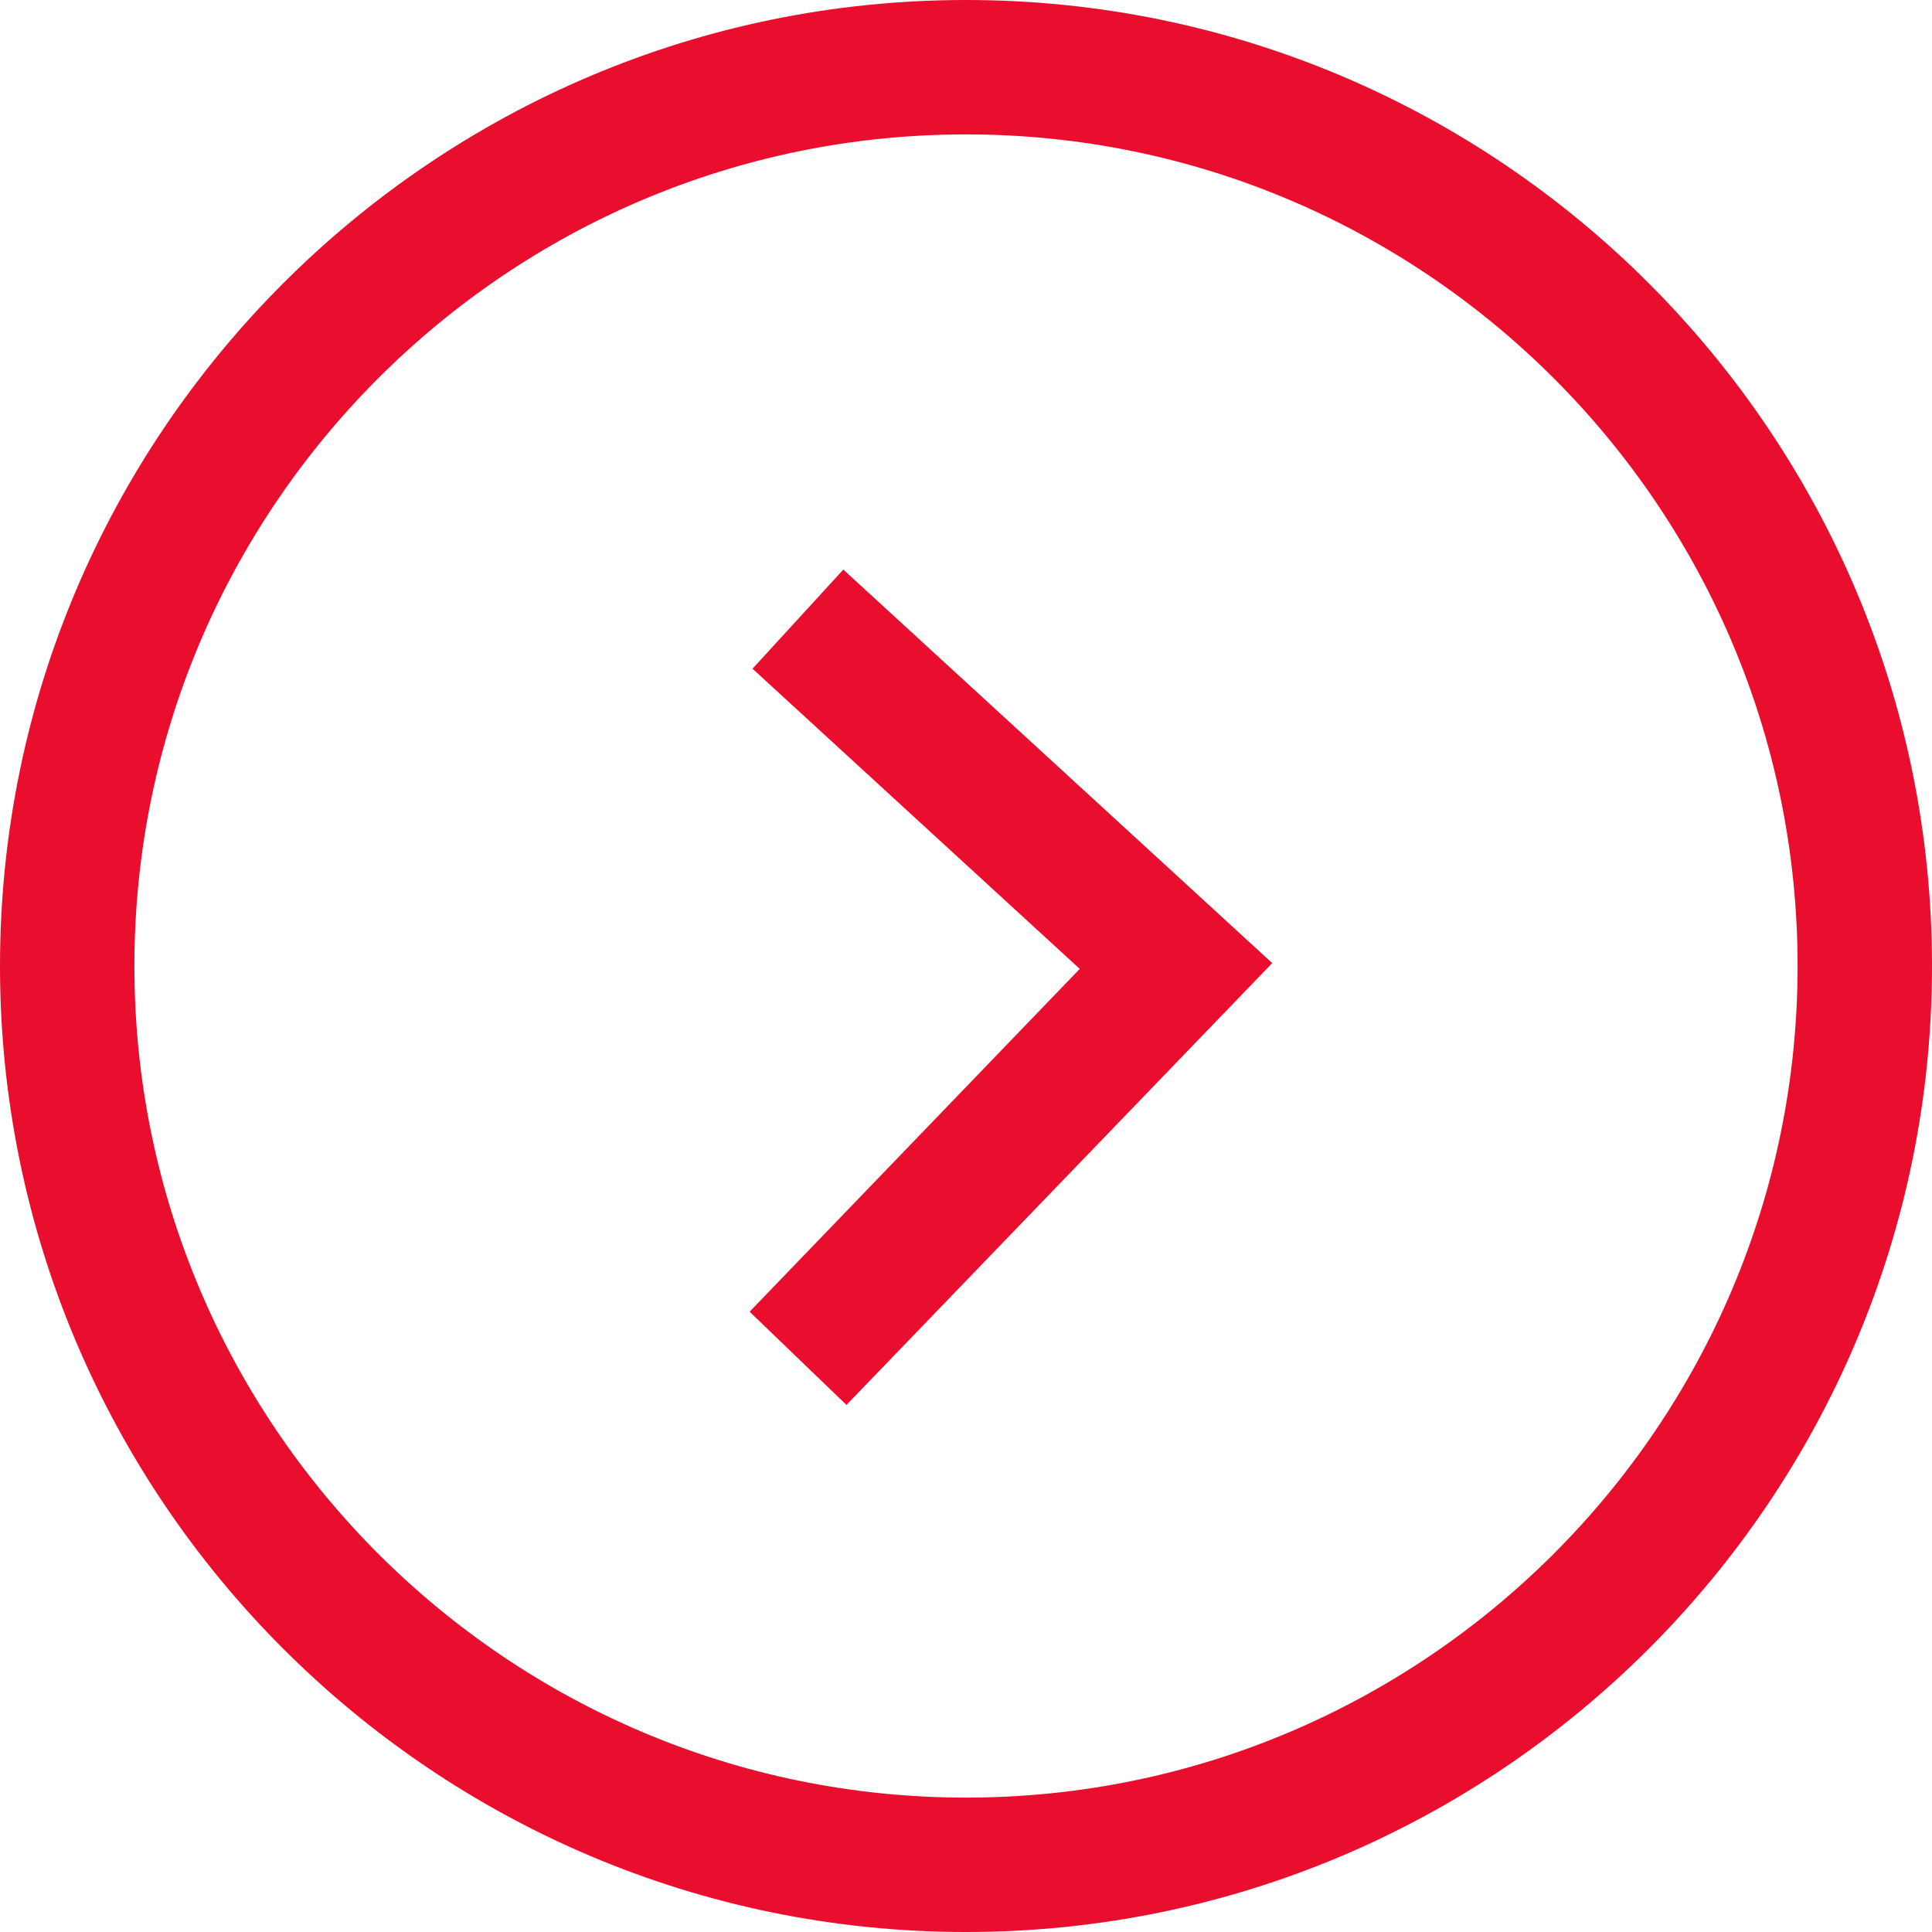
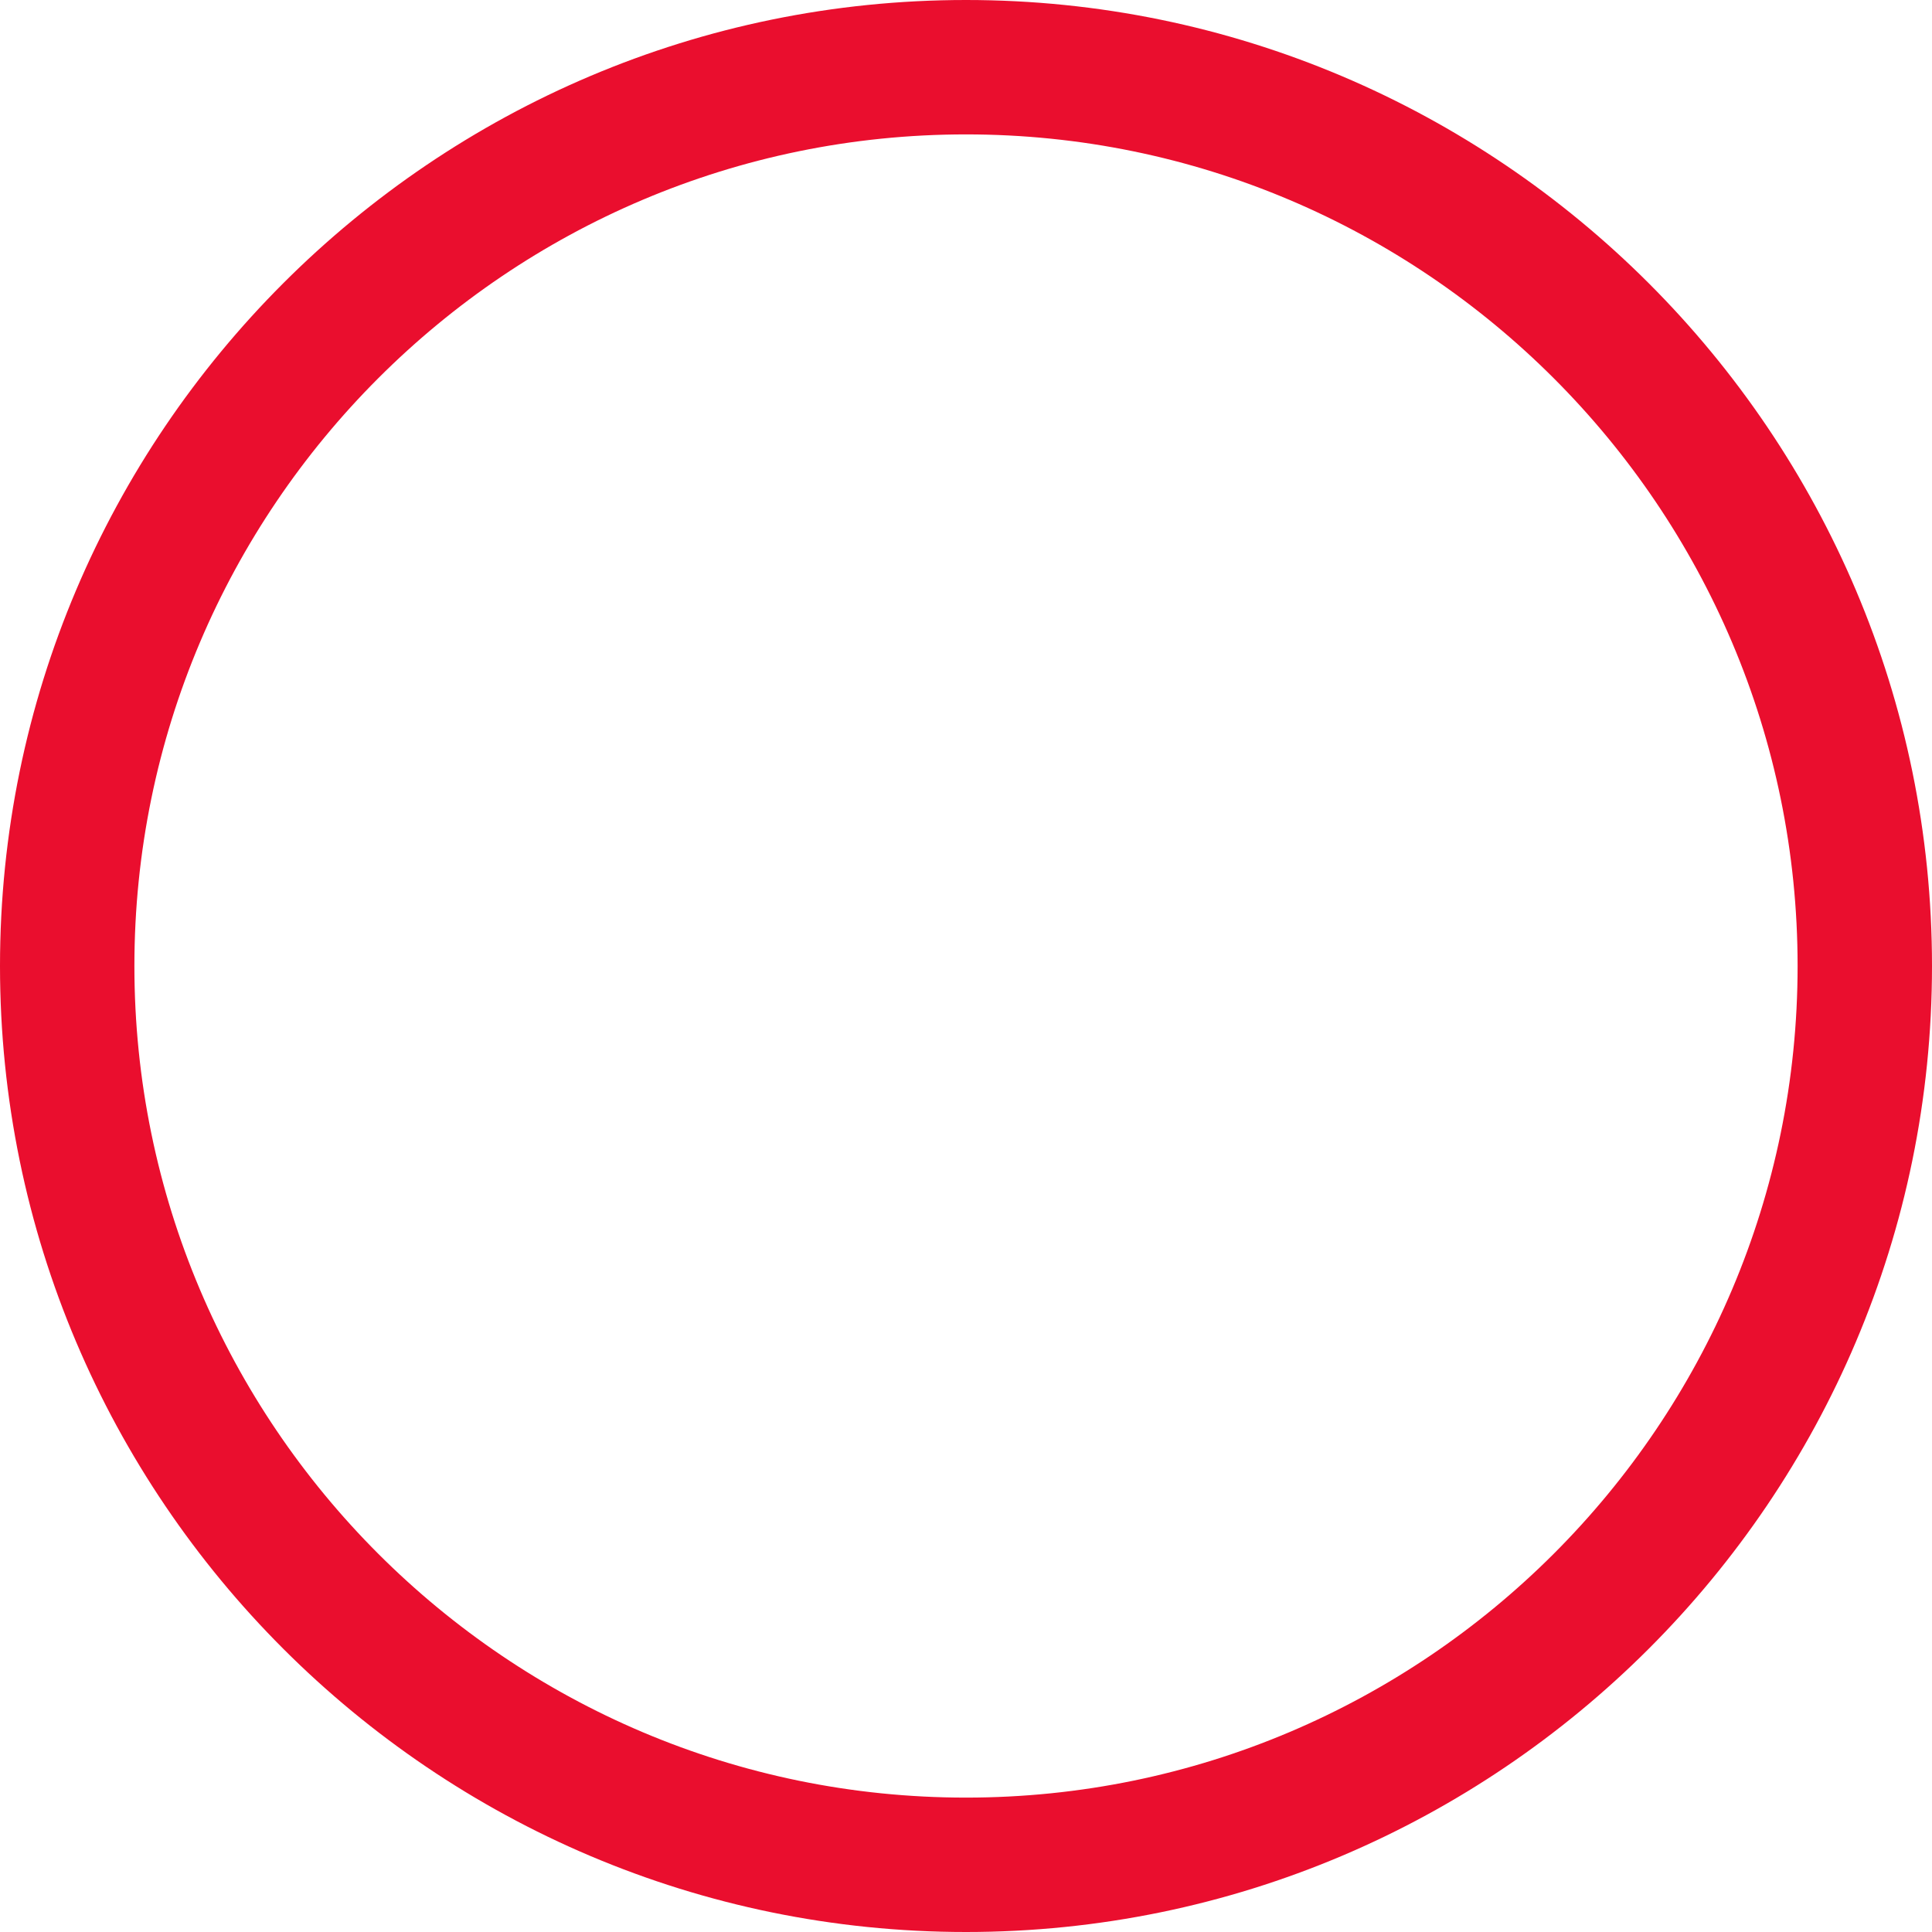
<svg xmlns="http://www.w3.org/2000/svg" version="1.1" id="Capa_1" x="0px" y="0px" width="16px" height="16px" viewBox="0 0 16 16" enable-background="new 0 0 16 16" xml:space="preserve">
  <g>
    <path fill="#EA0E2E" d="M8,16c-4.411,0-8-3.588-8-8c0-4.412,3.589-8,8-8s8,3.588,8,8C16,12.412,12.411,16,8,16z M8,1.113   C4.202,1.113,1.113,4.203,1.113,8c0,3.797,3.089,6.887,6.887,6.887s6.887-3.09,6.887-6.887C14.887,4.203,11.798,1.113,8,1.113z" />
-     <polygon fill="#EA0E2E" points="7.01,11.635 6.208,10.863 8.942,8.024 6.232,5.538 6.984,4.717 10.536,7.976  " />
  </g>
</svg>